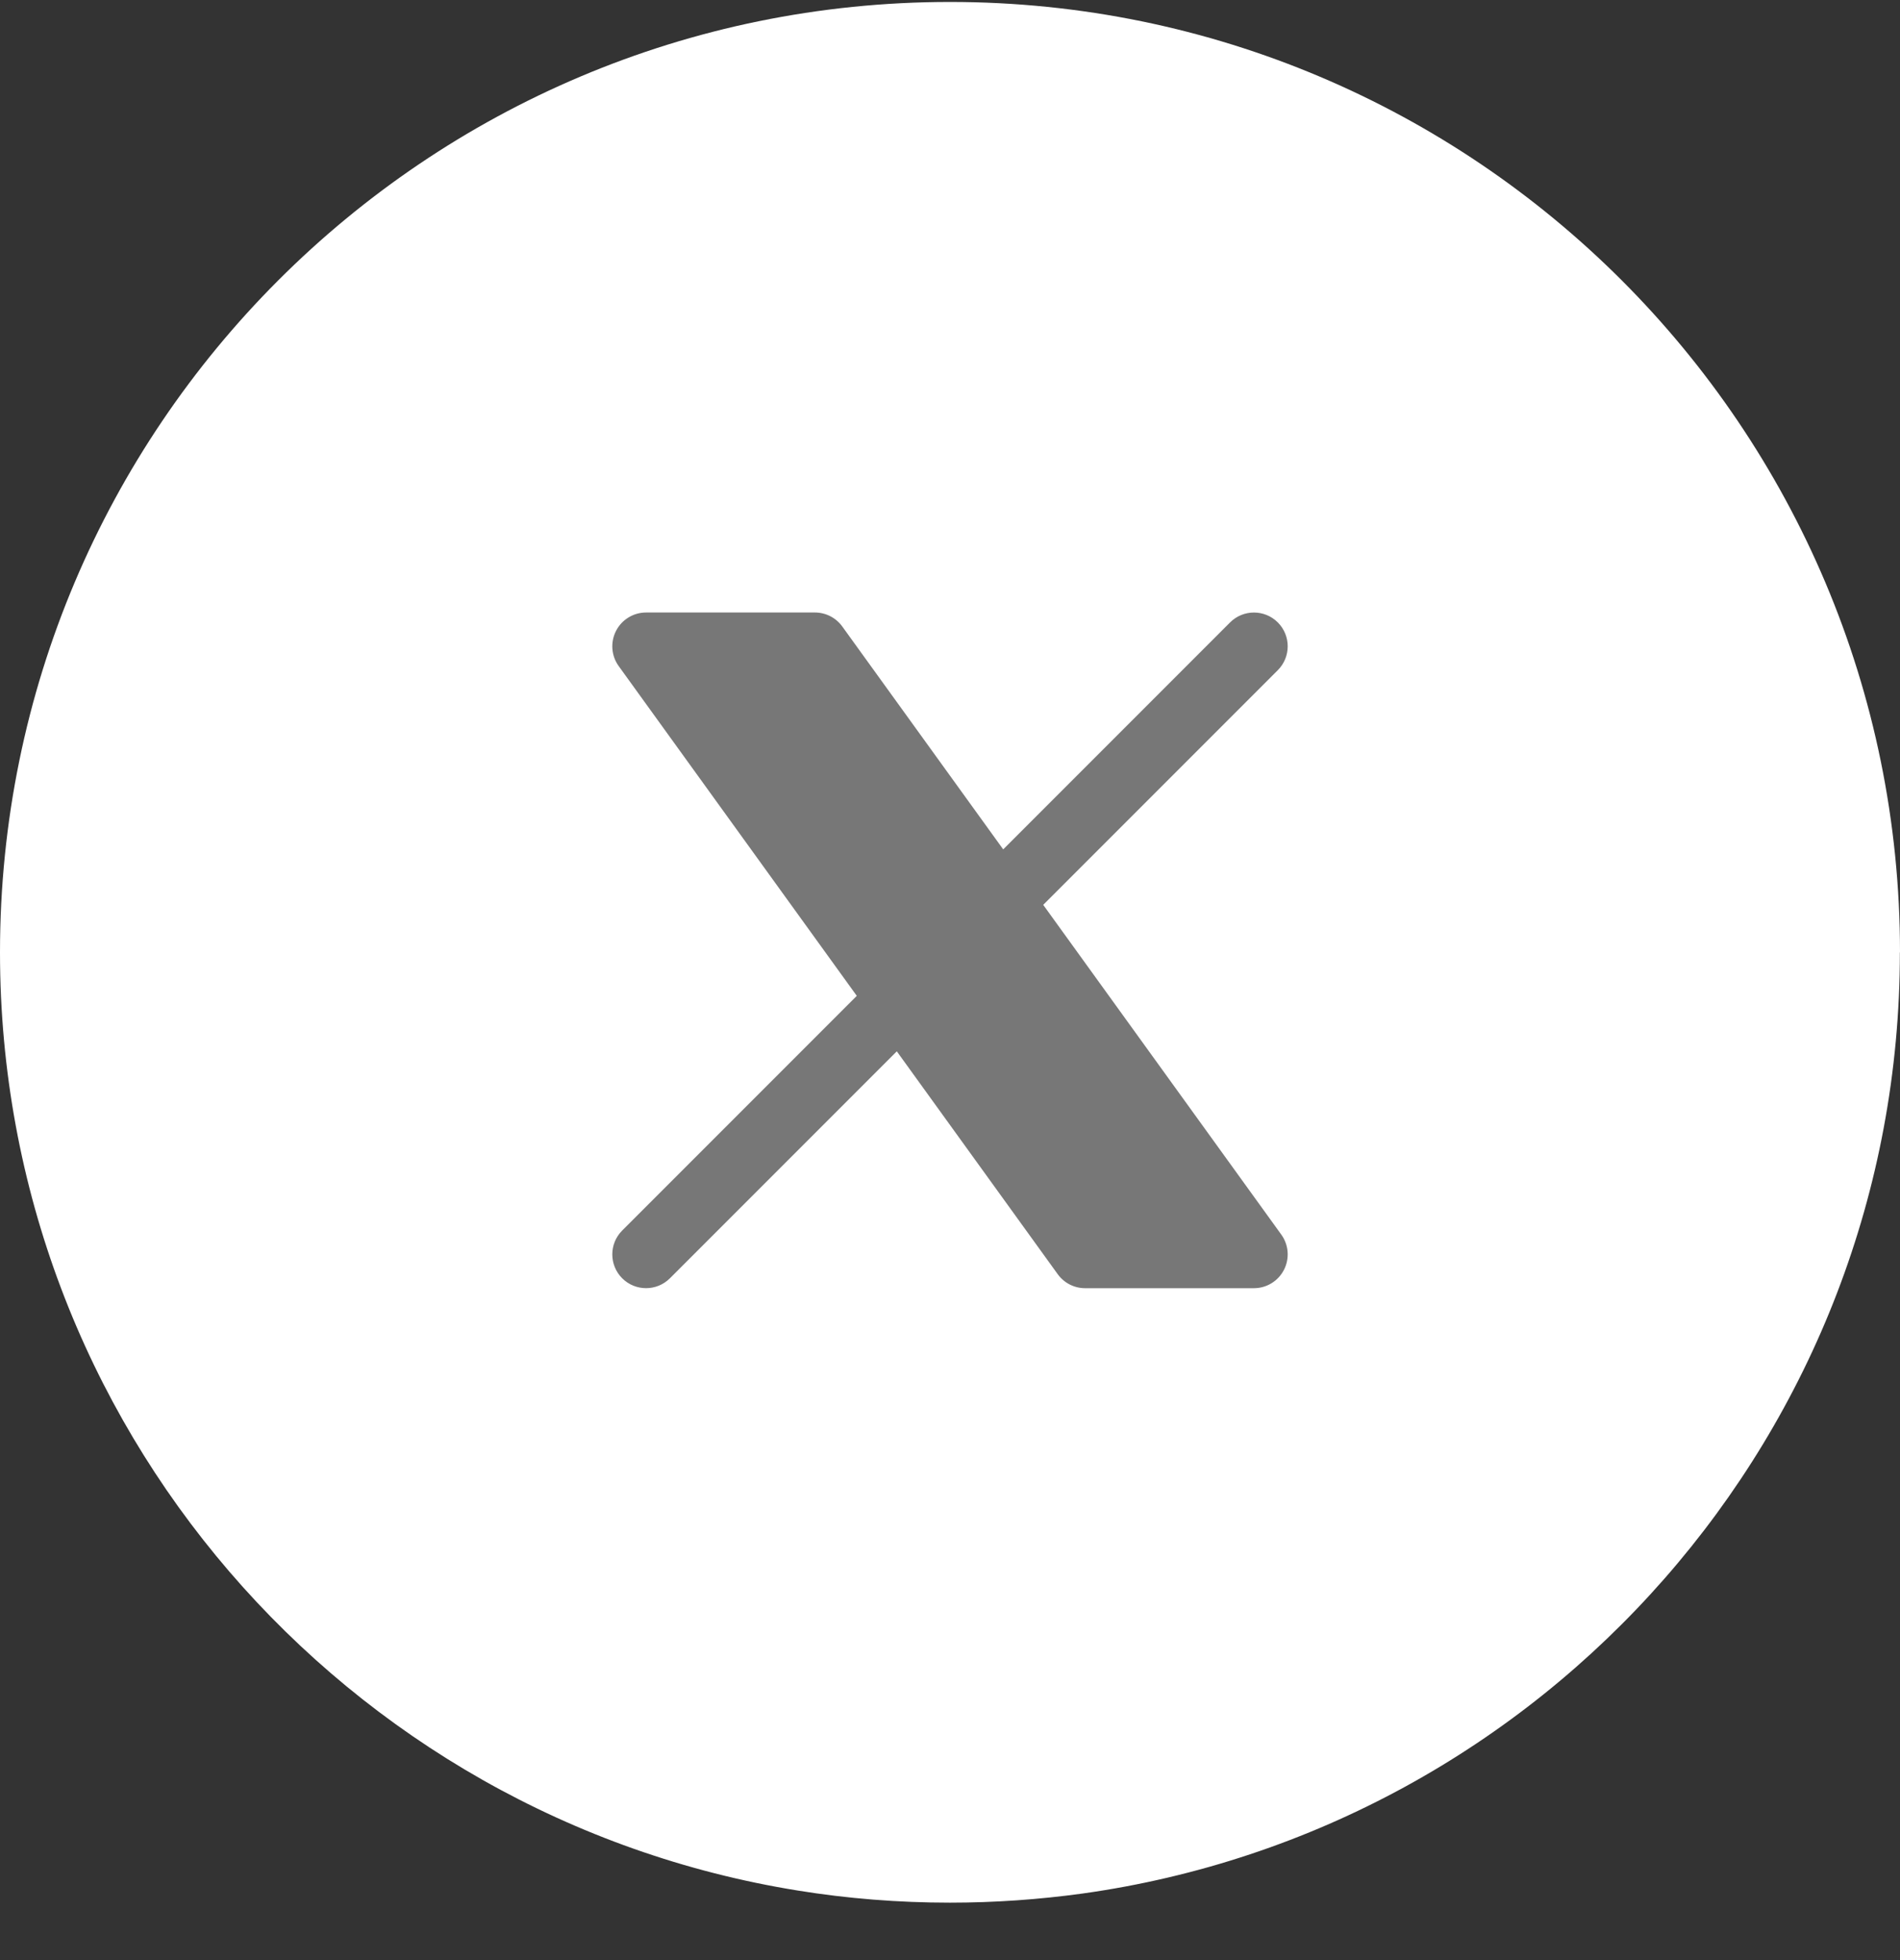
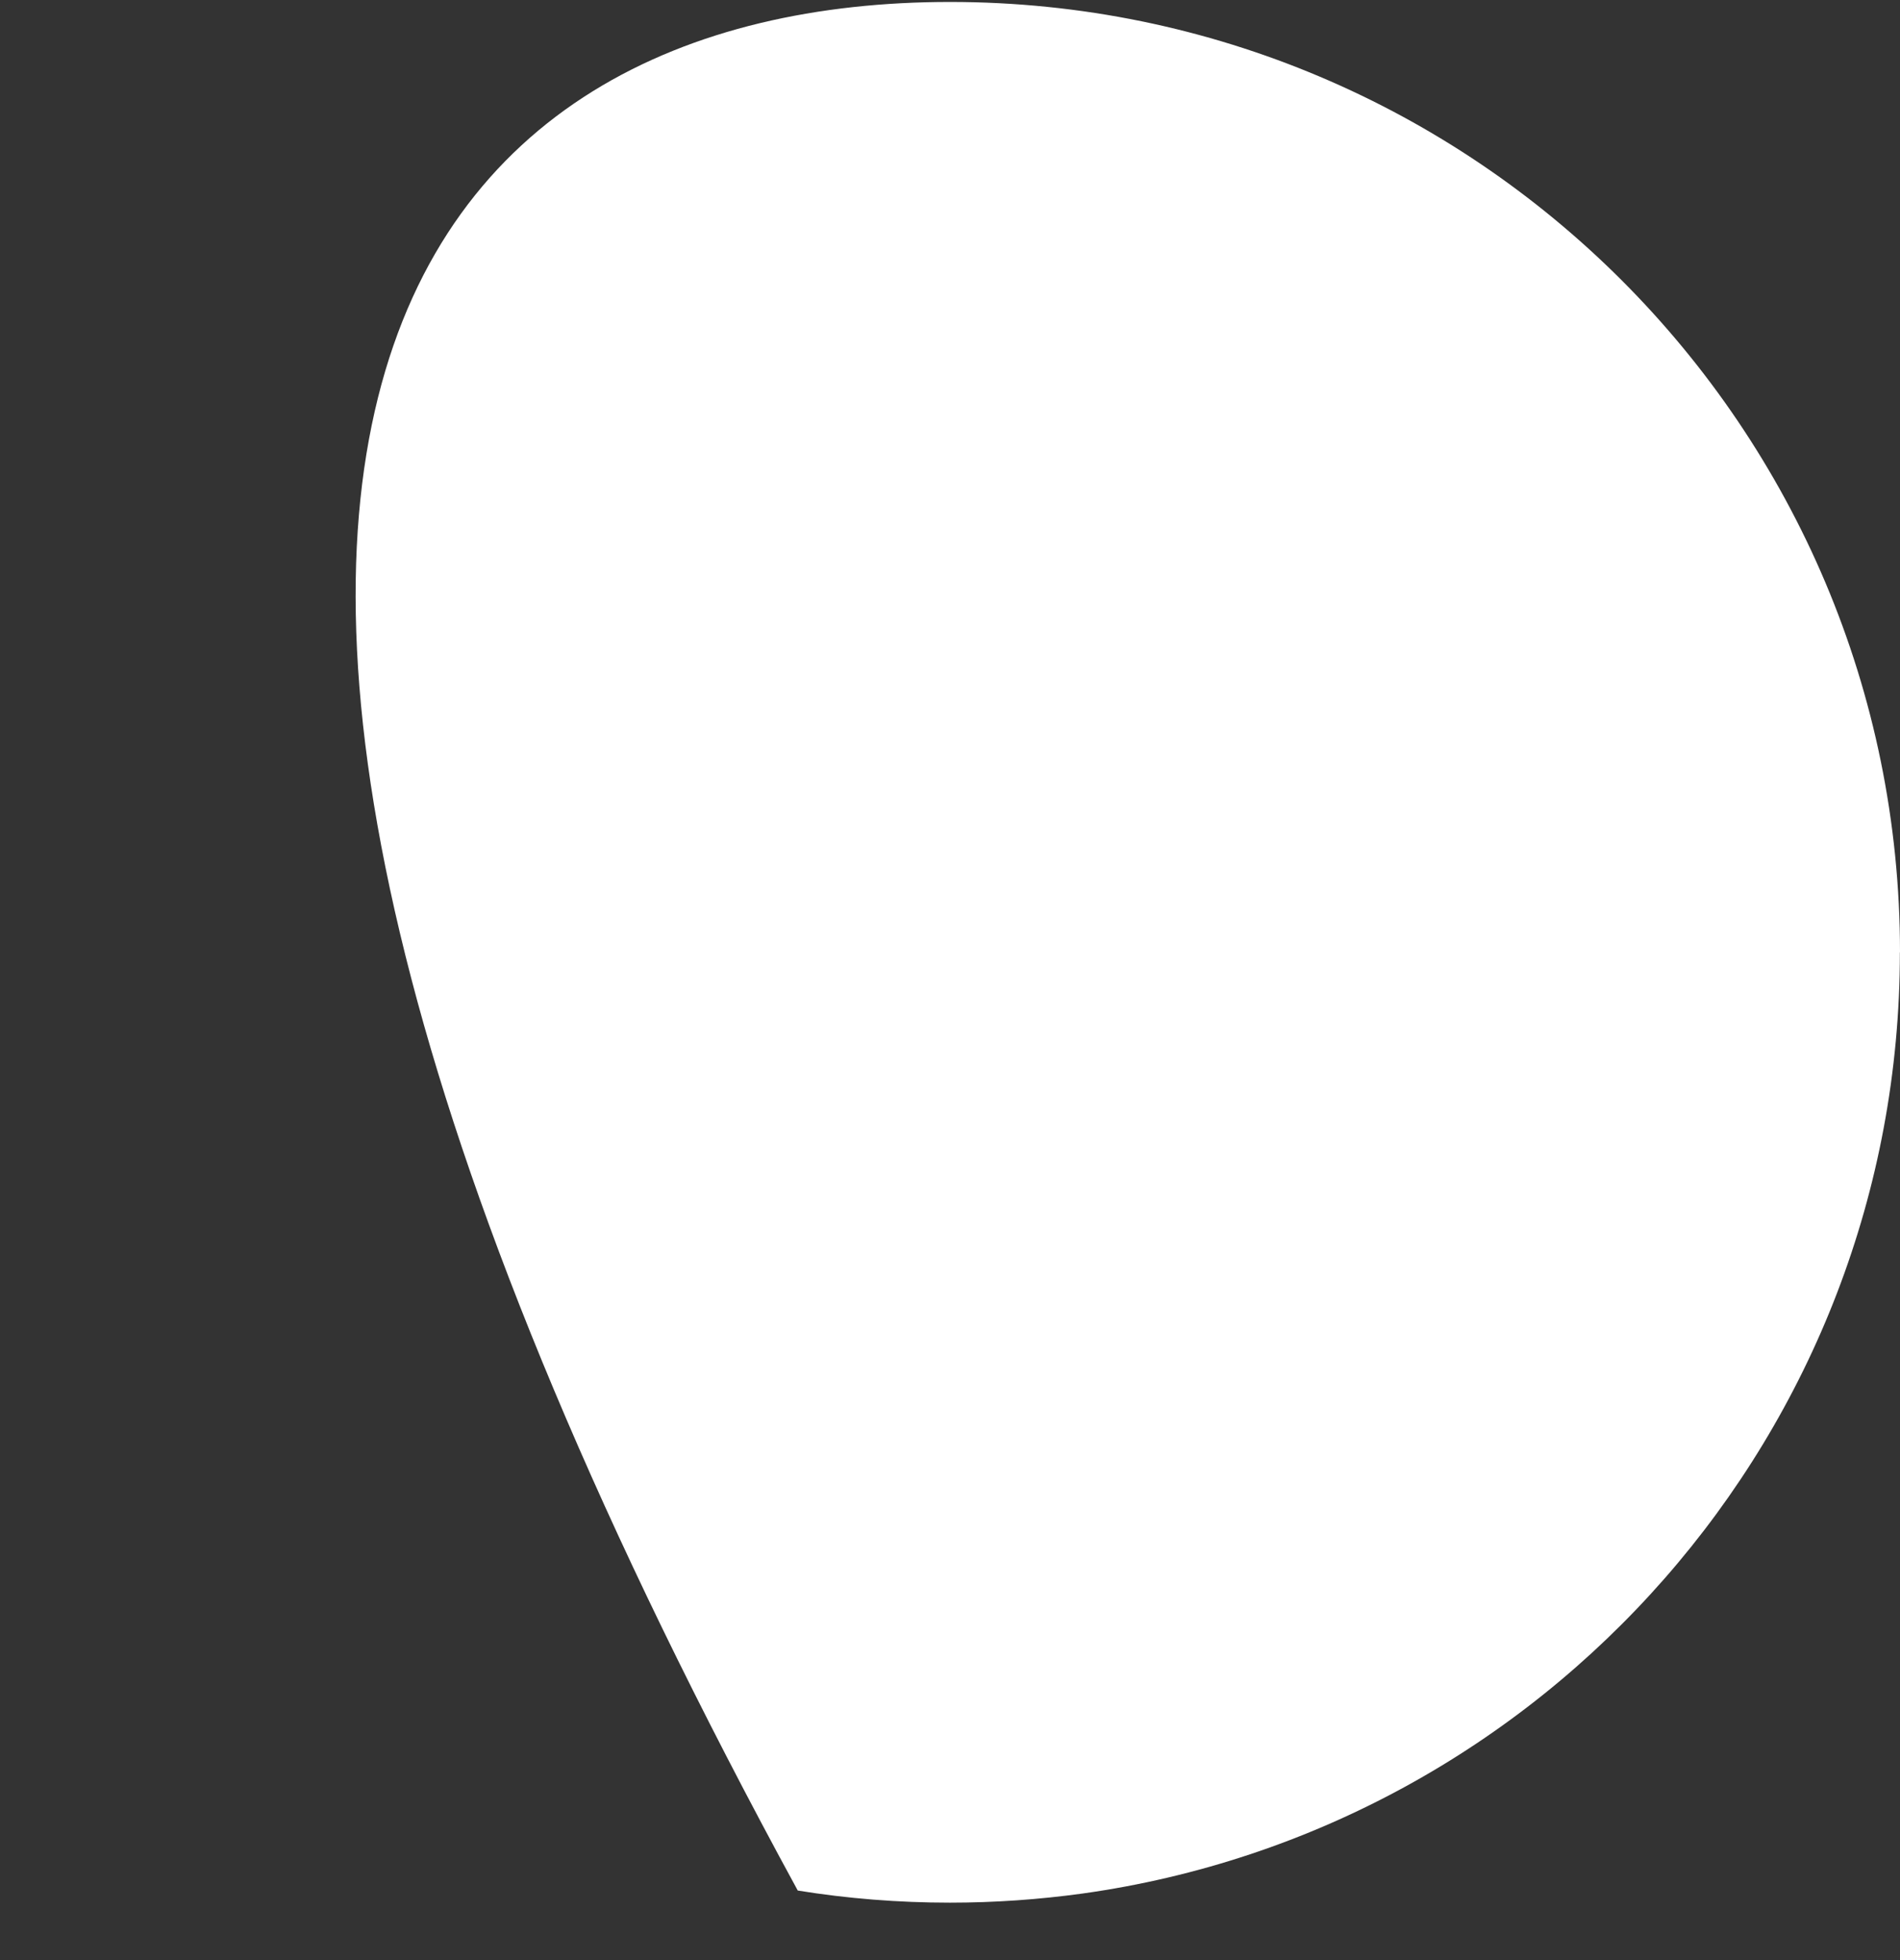
<svg xmlns="http://www.w3.org/2000/svg" width="32" height="33" viewBox="0 0 32 33" fill="none">
  <rect x="0" y="0" width="32" height="33" fill="#333333" stroke="none" />
-   <path d="M31.998 16.034C31.998 24.115 26.008 30.796 18.227 31.88C17.499 31.98 16.755 32.033 15.999 32.033C15.127 32.033 14.27 31.964 13.436 31.829C5.818 30.603 0 23.997 0 16.034C0 7.197 7.164 0.033 16 0.033C24.836 0.033 32 7.197 32 16.034H31.998Z" fill="white" />
-   <path d="M10.375 10.622C10.472 10.432 10.668 10.312 10.881 10.312H13.725C13.908 10.312 14.079 10.4 14.186 10.548L16.896 14.3L20.717 10.479C20.939 10.257 21.299 10.257 21.521 10.479C21.743 10.701 21.743 11.061 21.521 11.283L17.57 15.234L21.58 20.786C21.705 20.959 21.722 21.188 21.625 21.378C21.528 21.568 21.332 21.688 21.119 21.688H18.275C18.092 21.688 17.921 21.6 17.814 21.452L15.104 17.7L11.283 21.521C11.061 21.743 10.701 21.743 10.479 21.521C10.257 21.299 10.257 20.939 10.479 20.717L14.43 16.766L10.42 11.214C10.295 11.041 10.278 10.812 10.375 10.622Z" fill="#777777" />
+   <path d="M31.998 16.034C31.998 24.115 26.008 30.796 18.227 31.88C17.499 31.98 16.755 32.033 15.999 32.033C15.127 32.033 14.27 31.964 13.436 31.829C0 7.197 7.164 0.033 16 0.033C24.836 0.033 32 7.197 32 16.034H31.998Z" fill="white" />
</svg>